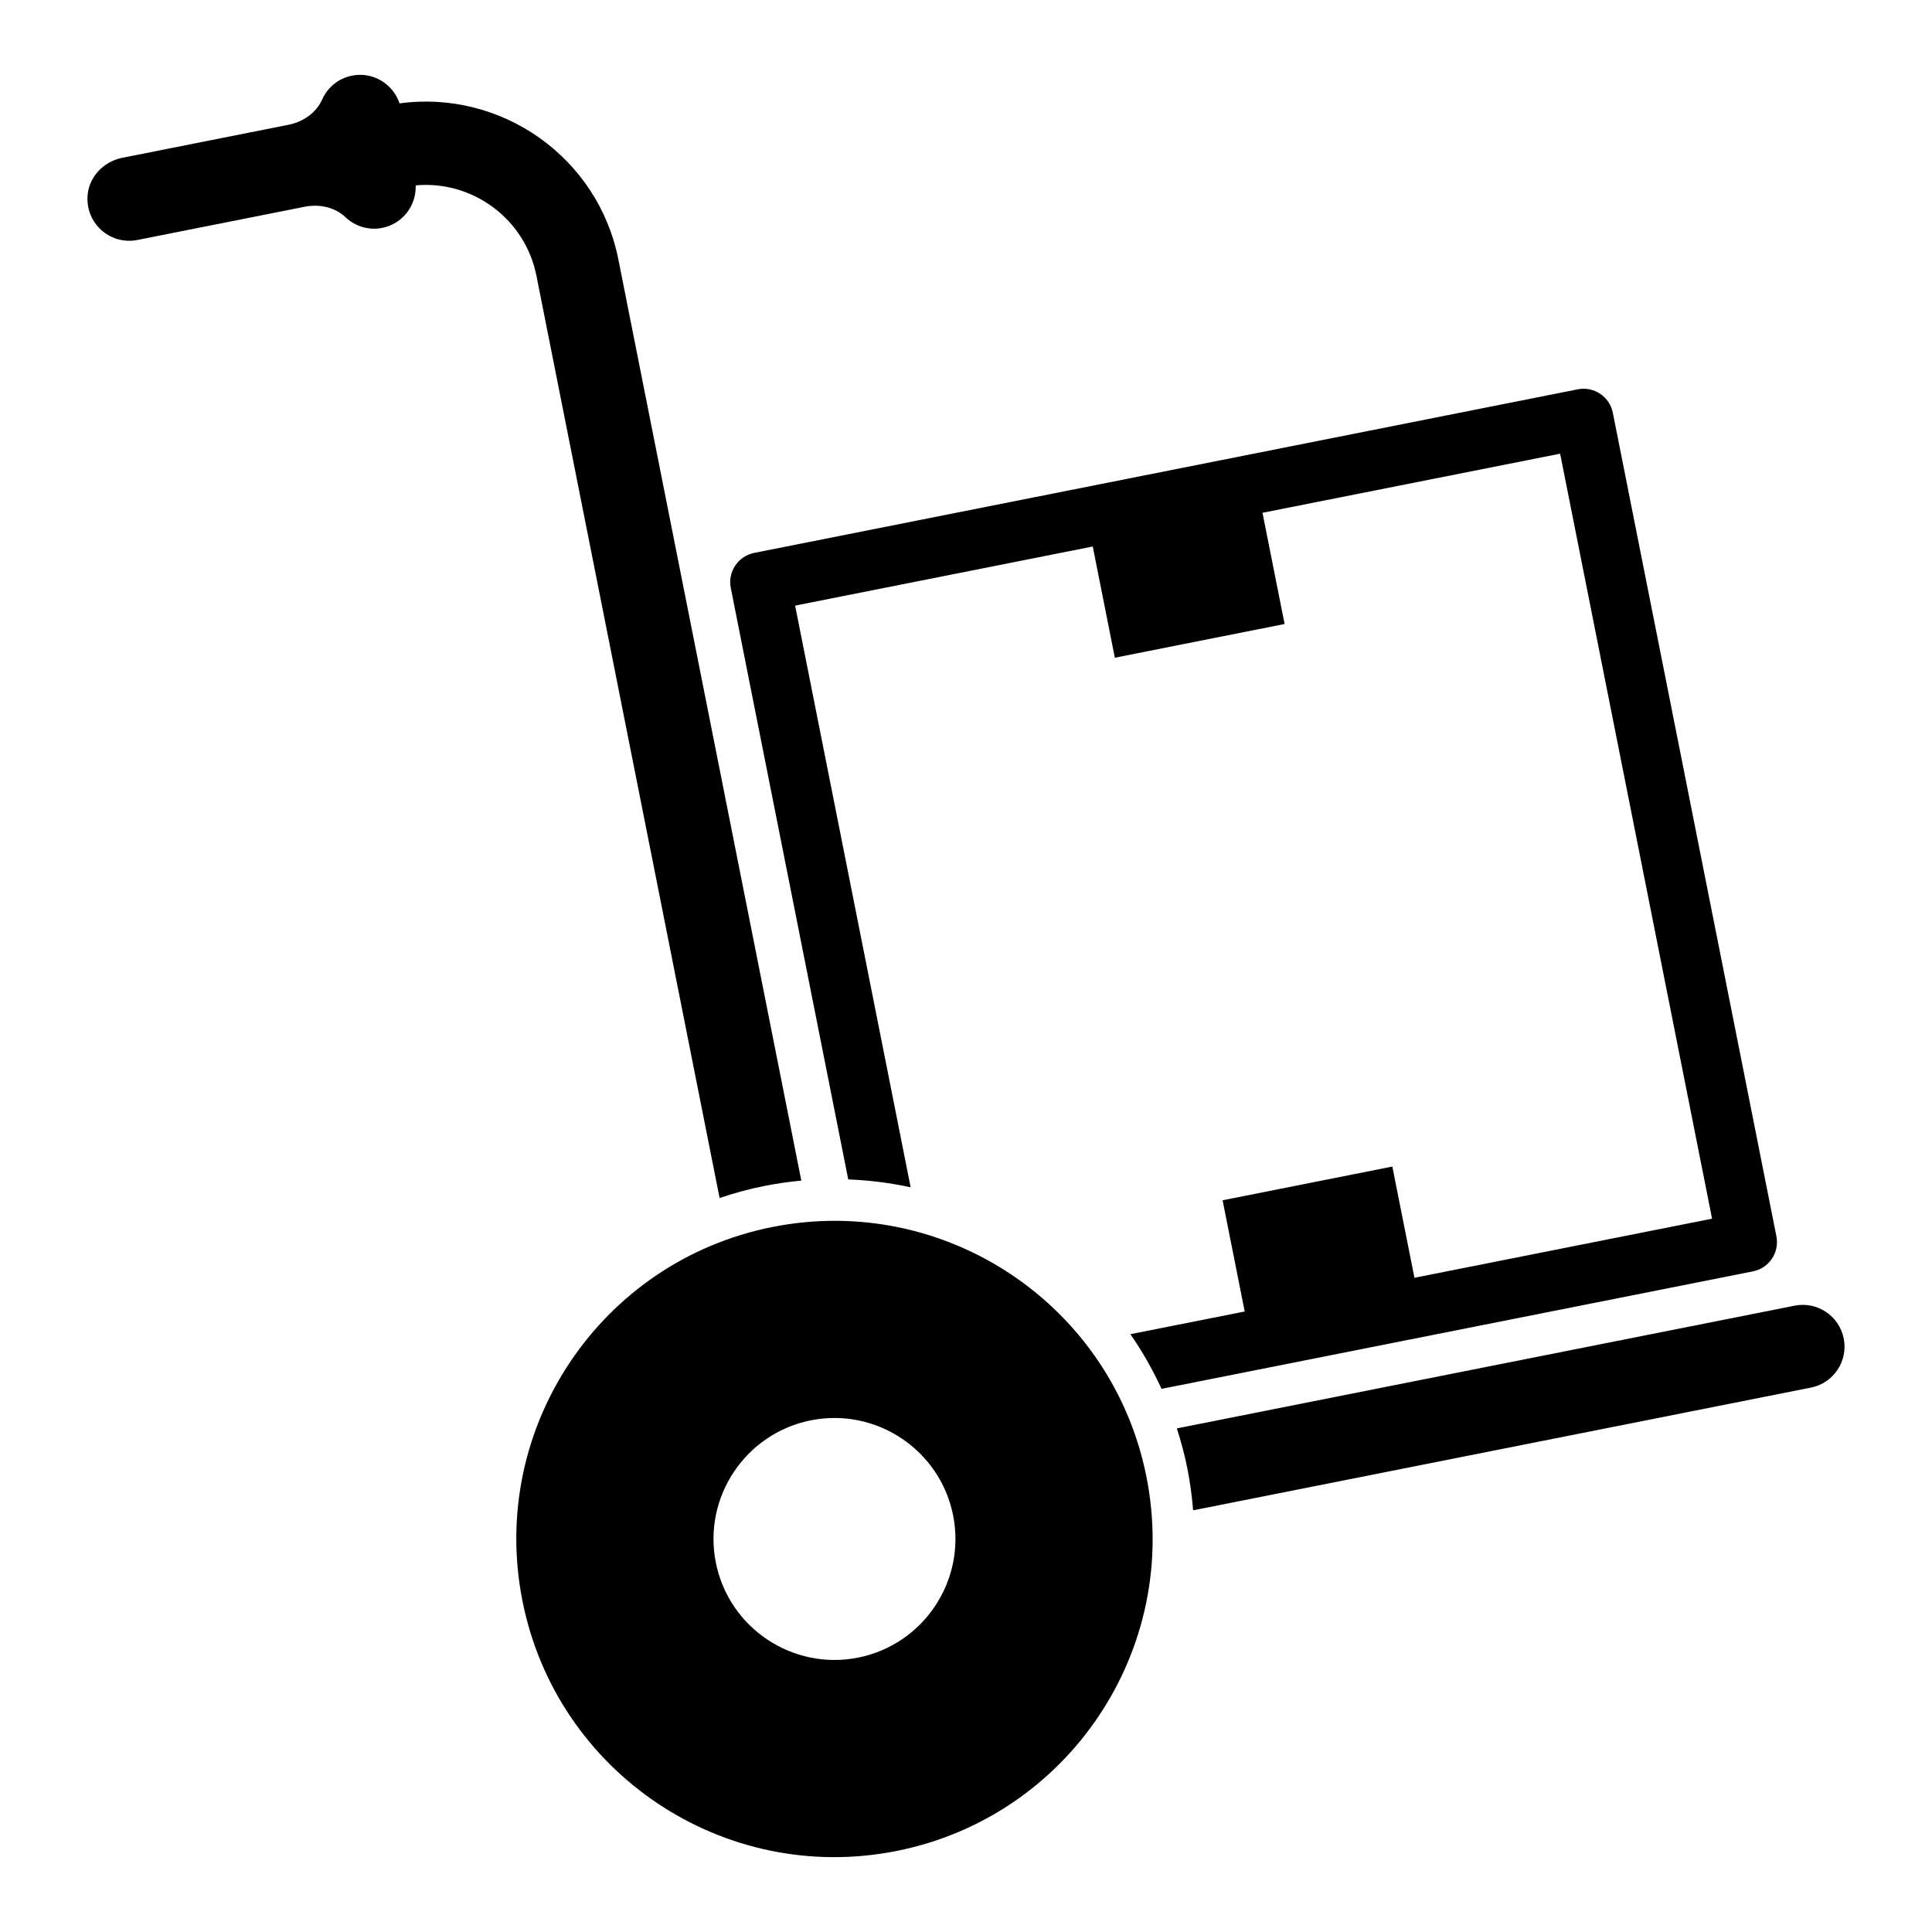
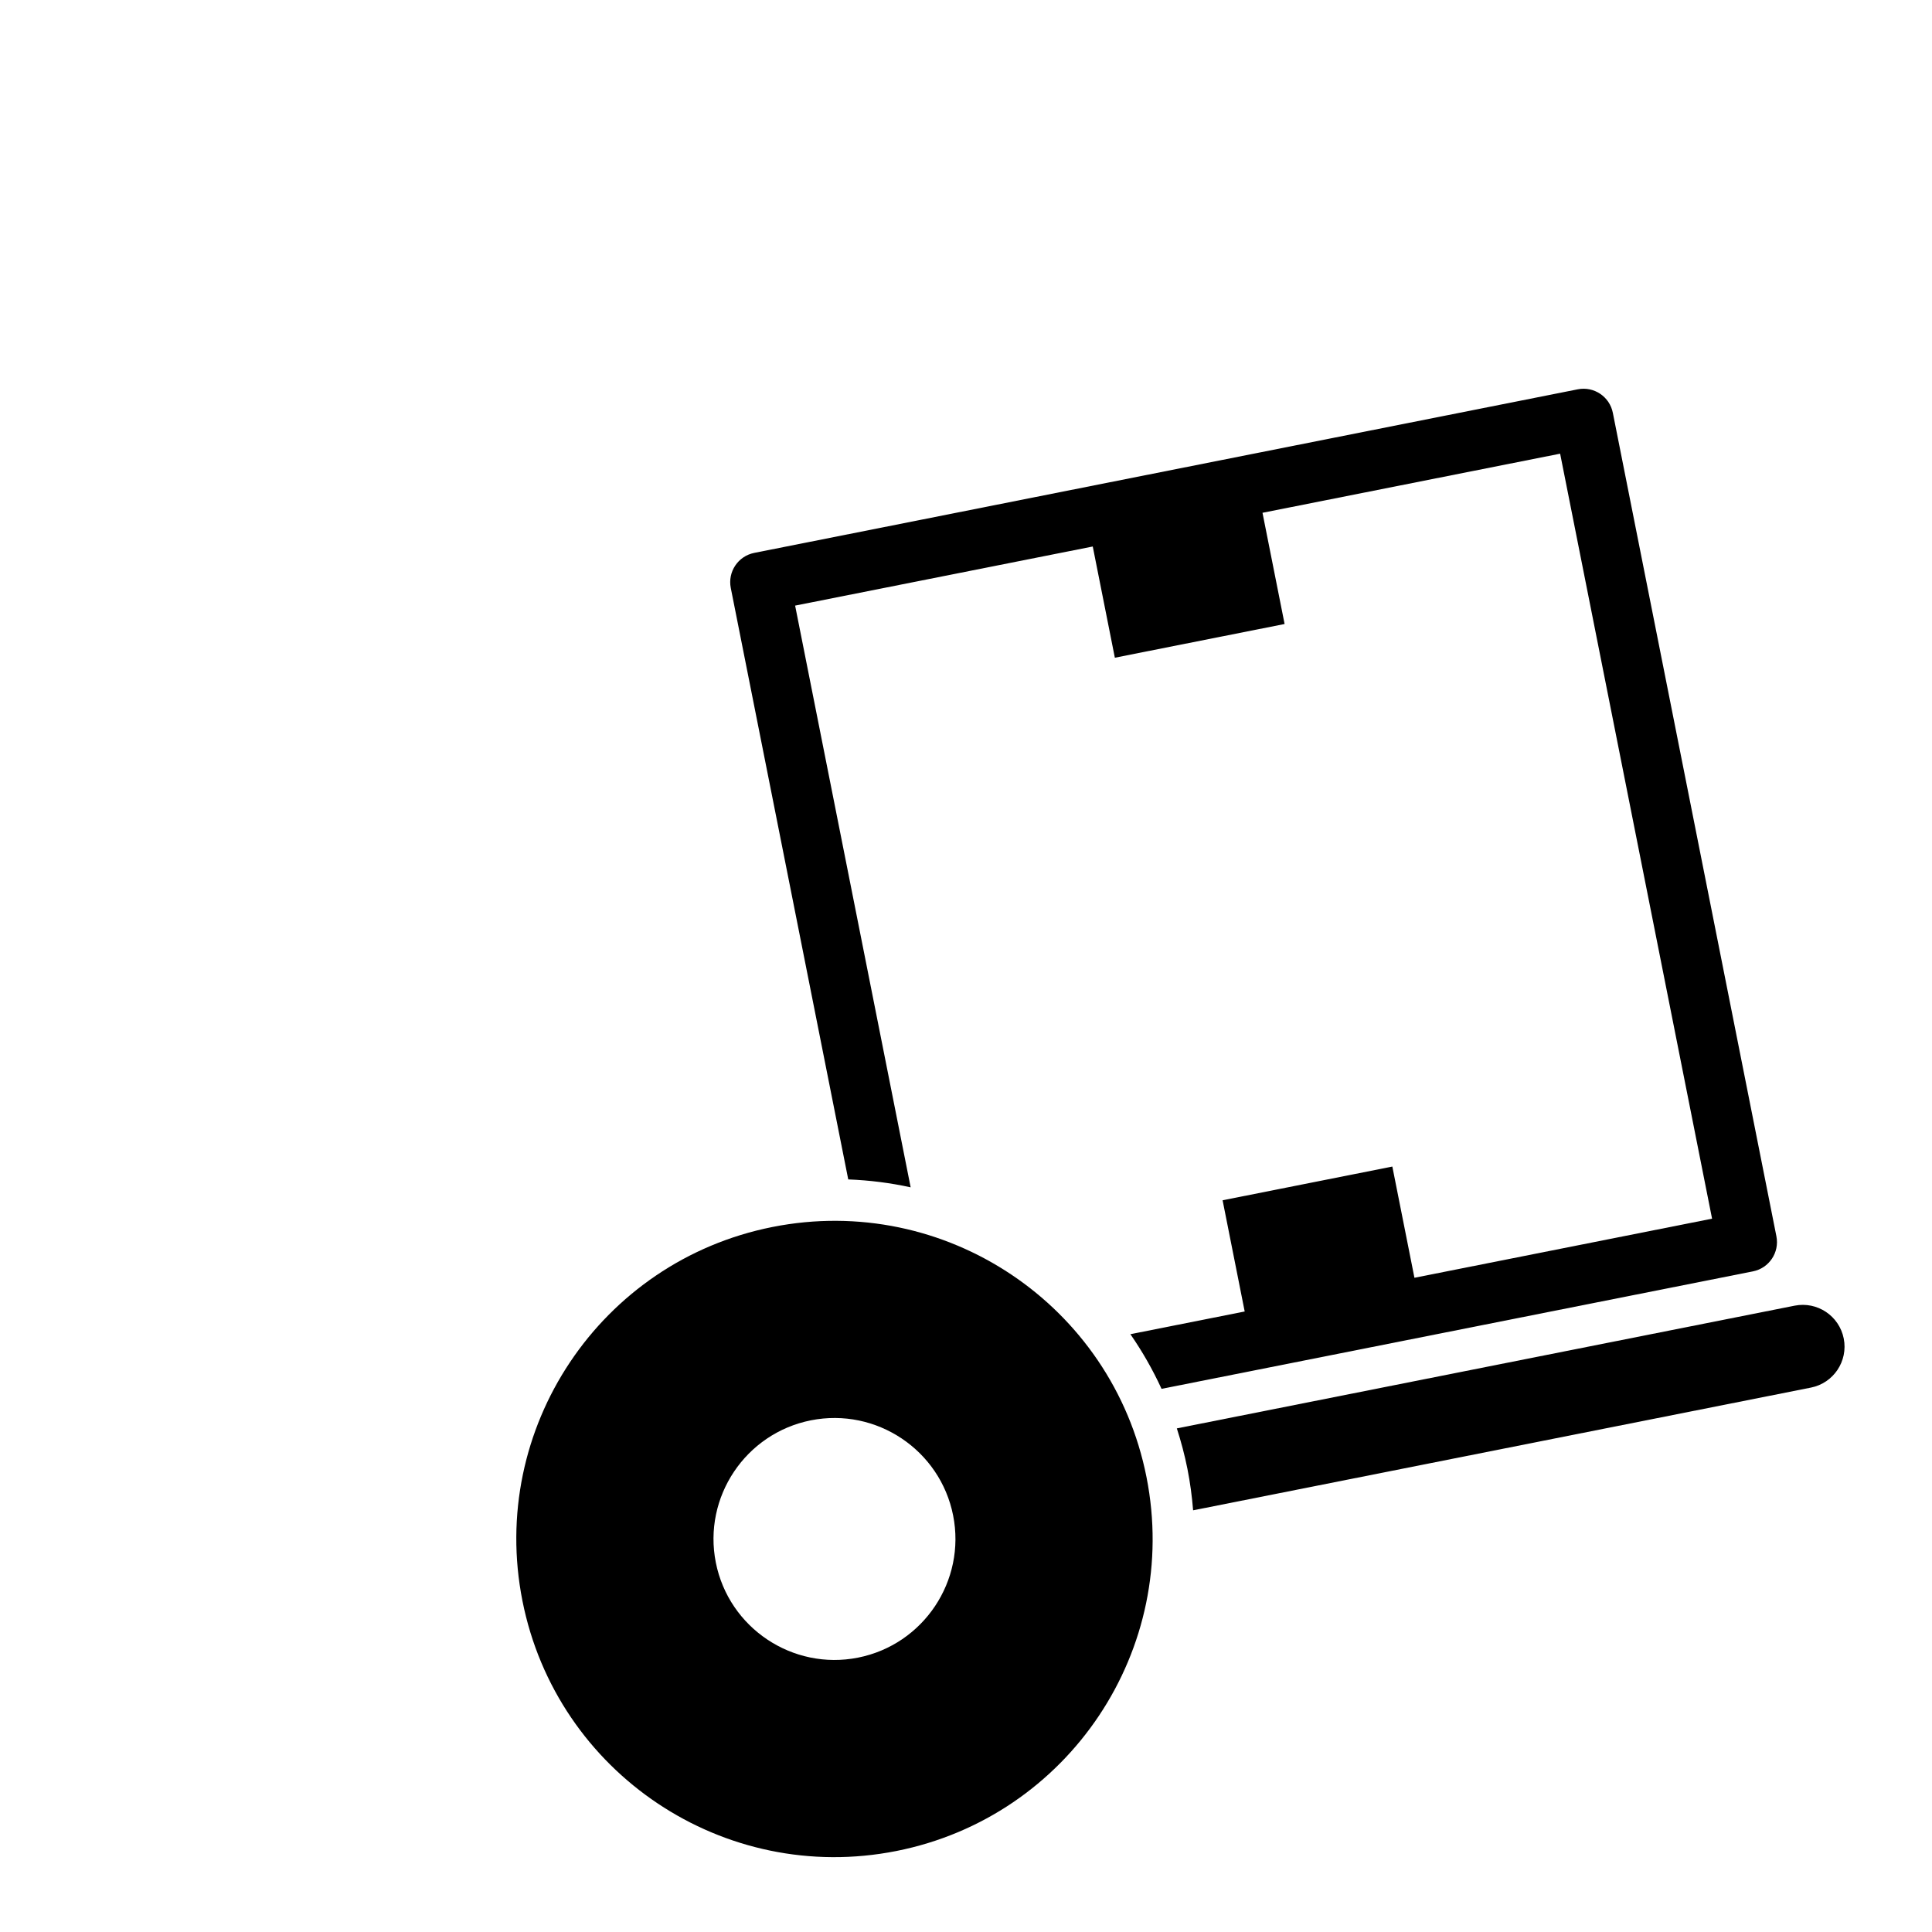
<svg xmlns="http://www.w3.org/2000/svg" fill="#000000" width="800px" height="800px" version="1.1" viewBox="144 144 512 512">
  <g>
    <path d="m632.61 498.72c-1.191-5.996-7.019-9.895-13.016-8.703l-163.72 32.52c1.121 3.484 2.078 7.055 2.809 10.727 0.73 3.676 1.211 7.34 1.504 10.984l163.72-32.52c6-1.188 9.895-7.016 8.703-13.008z" />
-     <path d="m334.7 461.48c3.84-1.289 7.785-2.379 11.863-3.188 3.273-0.648 6.539-1.121 9.793-1.422l-48.48-244.11c-5.379-27.078-30.992-45.023-57.992-41.367-1.746-5.199-7.078-8.445-12.602-7.348-3.644 0.723-6.492 3.164-7.898 6.312-1.598 3.582-5.094 5.953-8.941 6.715l-44.066 8.754c-5.184 1.031-9.188 5.477-9.207 10.758-0.023 7.266 6.5 12.352 13.234 11.016l44.344-8.809c3.844-0.766 7.981 0.094 10.828 2.789 2.504 2.371 6.066 3.539 9.715 2.816 5.41-1.074 9.07-5.926 8.871-11.27 15.016-1.359 28.992 8.832 31.996 23.945z" />
    <path d="m348.72 469.16c-45.668 9.07-75.336 53.441-66.262 99.109 9.07 45.668 53.441 75.336 99.109 66.262 45.668-9.07 75.336-53.441 66.262-99.109-9.066-45.664-53.441-75.332-99.109-66.262zm22.668 114.13c-17.336 3.445-34.246-7.859-37.688-25.199-3.445-17.336 7.859-34.246 25.199-37.691 17.336-3.445 34.246 7.863 37.688 25.199 3.445 17.34-7.859 34.25-25.199 37.691z" />
    <path d="m476.93 507.07 131.62-26.145c4.285-0.852 7.066-5.012 6.215-9.297l-43.348-218.24c-0.852-4.281-5.012-7.066-9.297-6.215l-218.24 43.348c-4.285 0.852-7.066 5.012-6.215 9.297l31.129 156.74c5.617 0.215 11.148 0.918 16.539 2.094l-30.617-154.16 78.875-15.664 5.856 29.473 44.984-8.934-5.856-29.473 78.875-15.664 40.266 202.73-78.875 15.664-5.856-29.473-44.984 8.934 5.856 29.473-30.293 6.016c3.144 4.535 5.91 9.375 8.258 14.484z" />
  </g>
</svg>